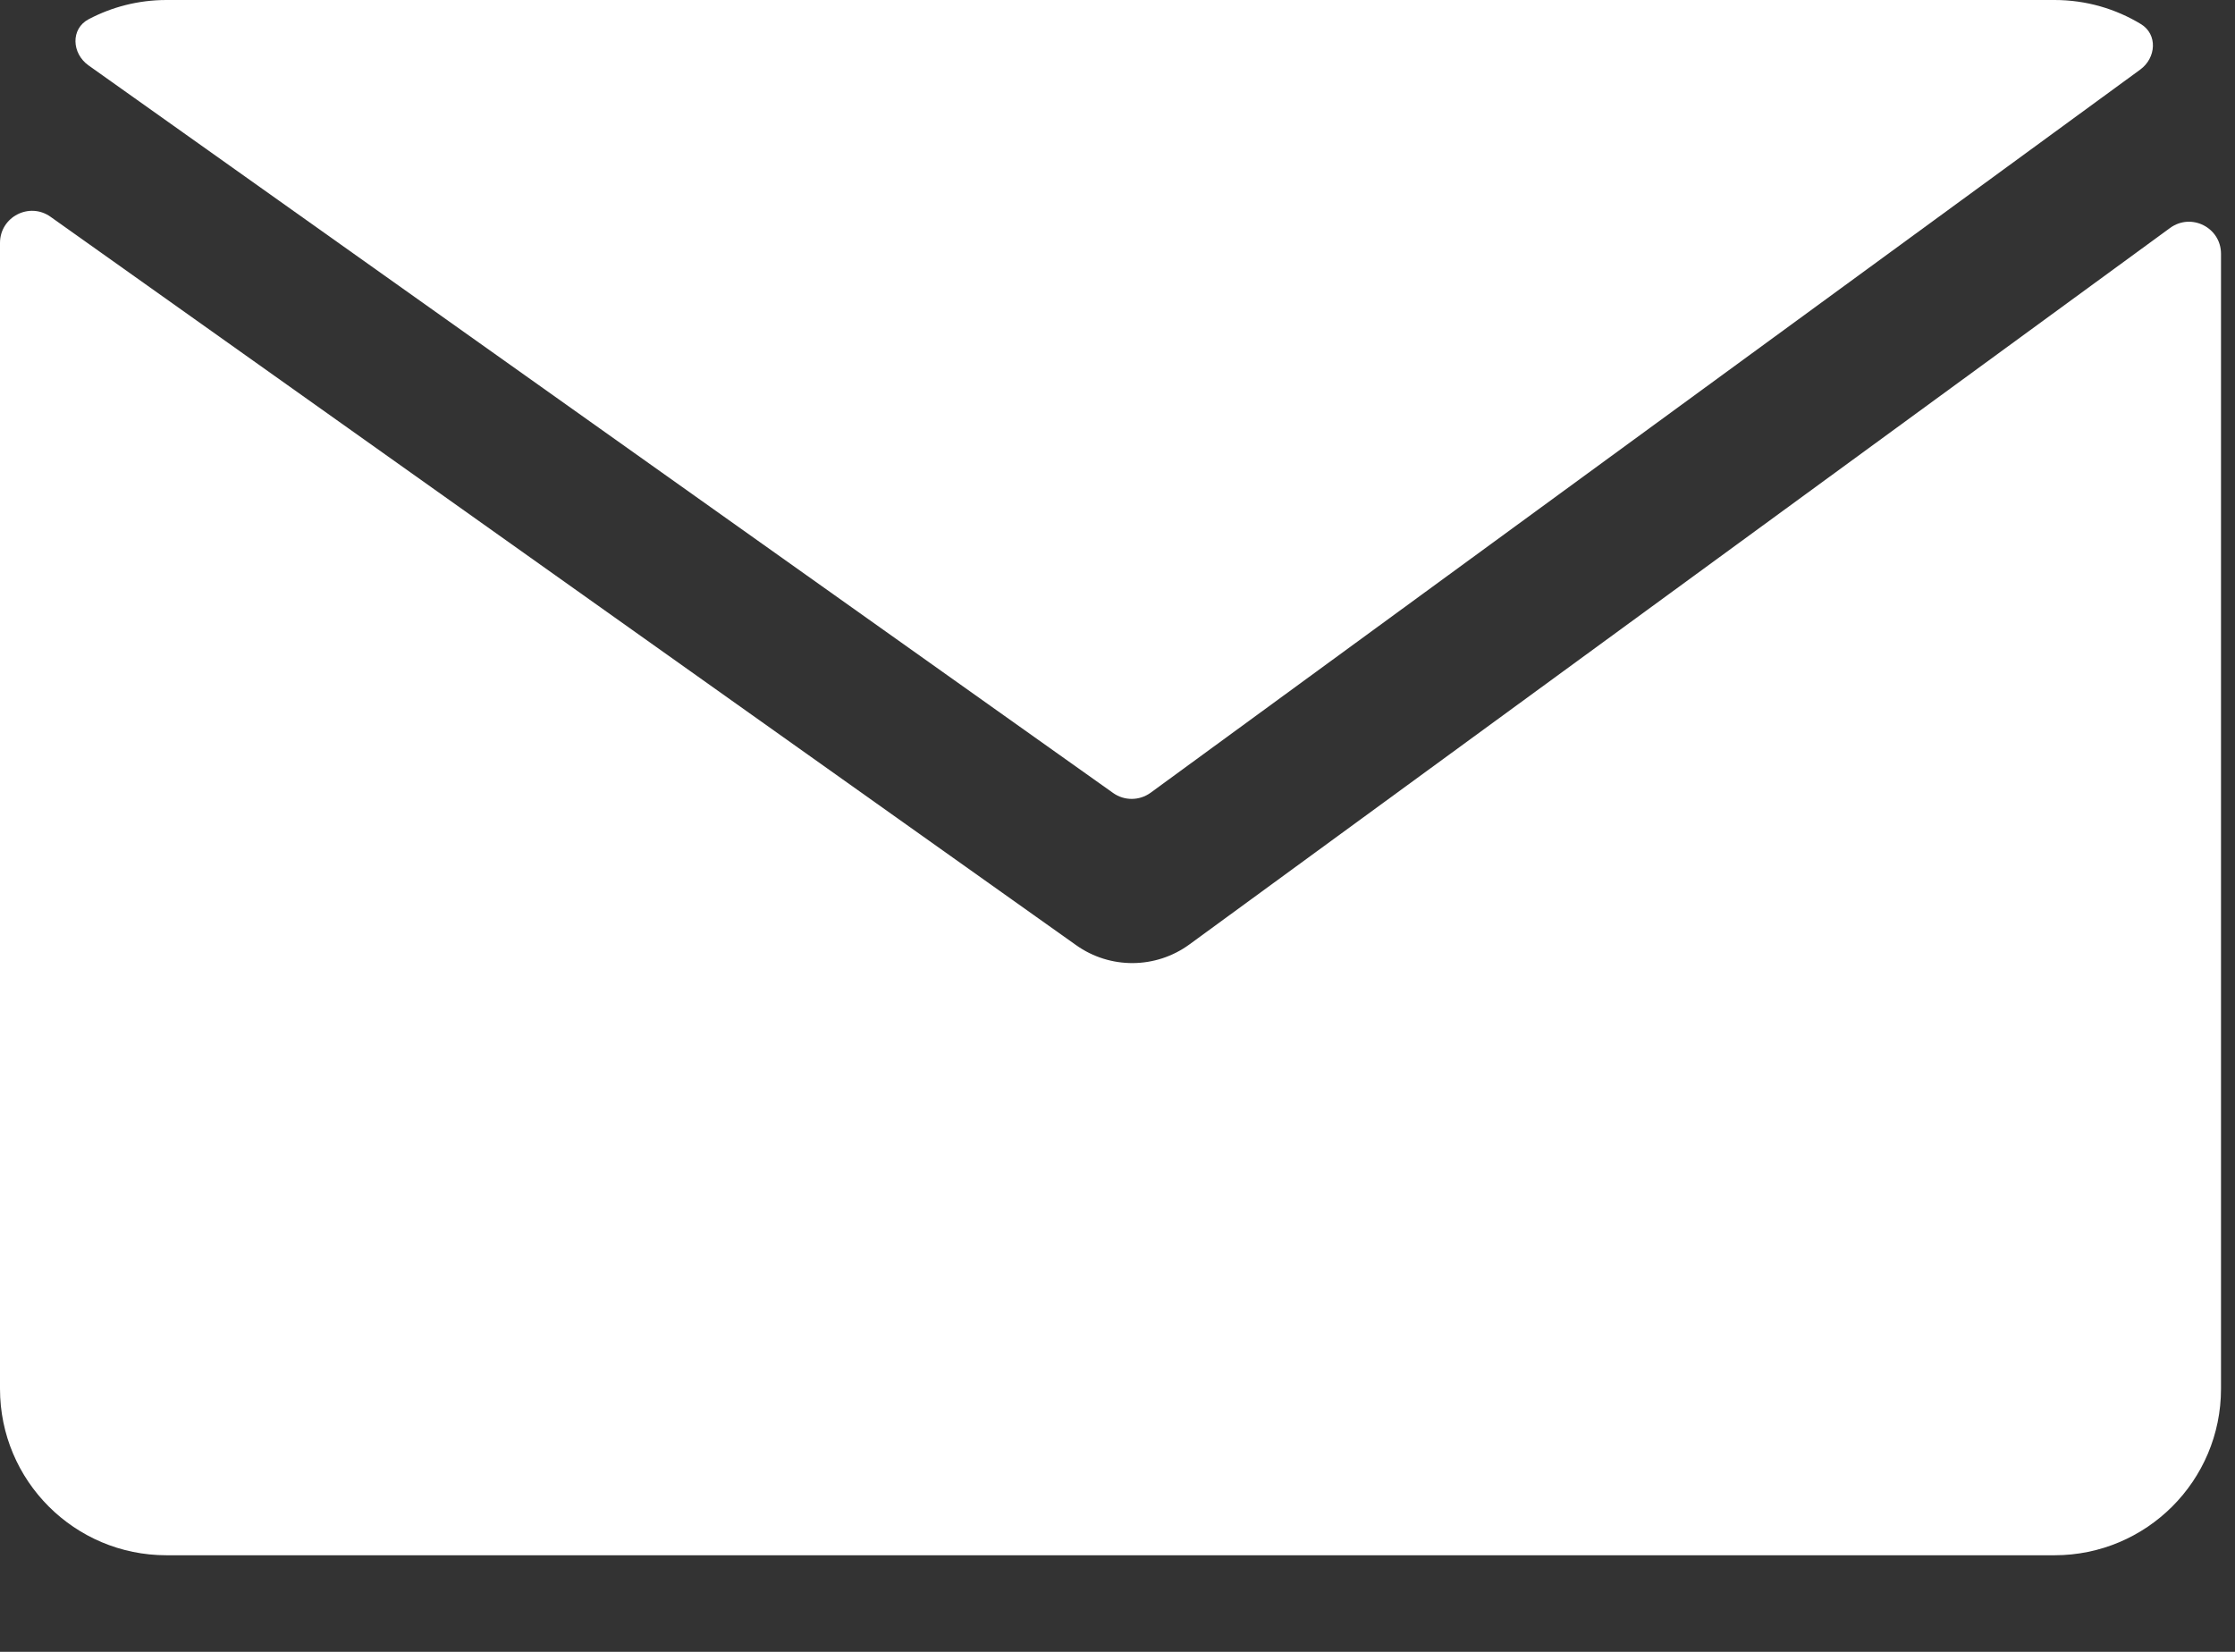
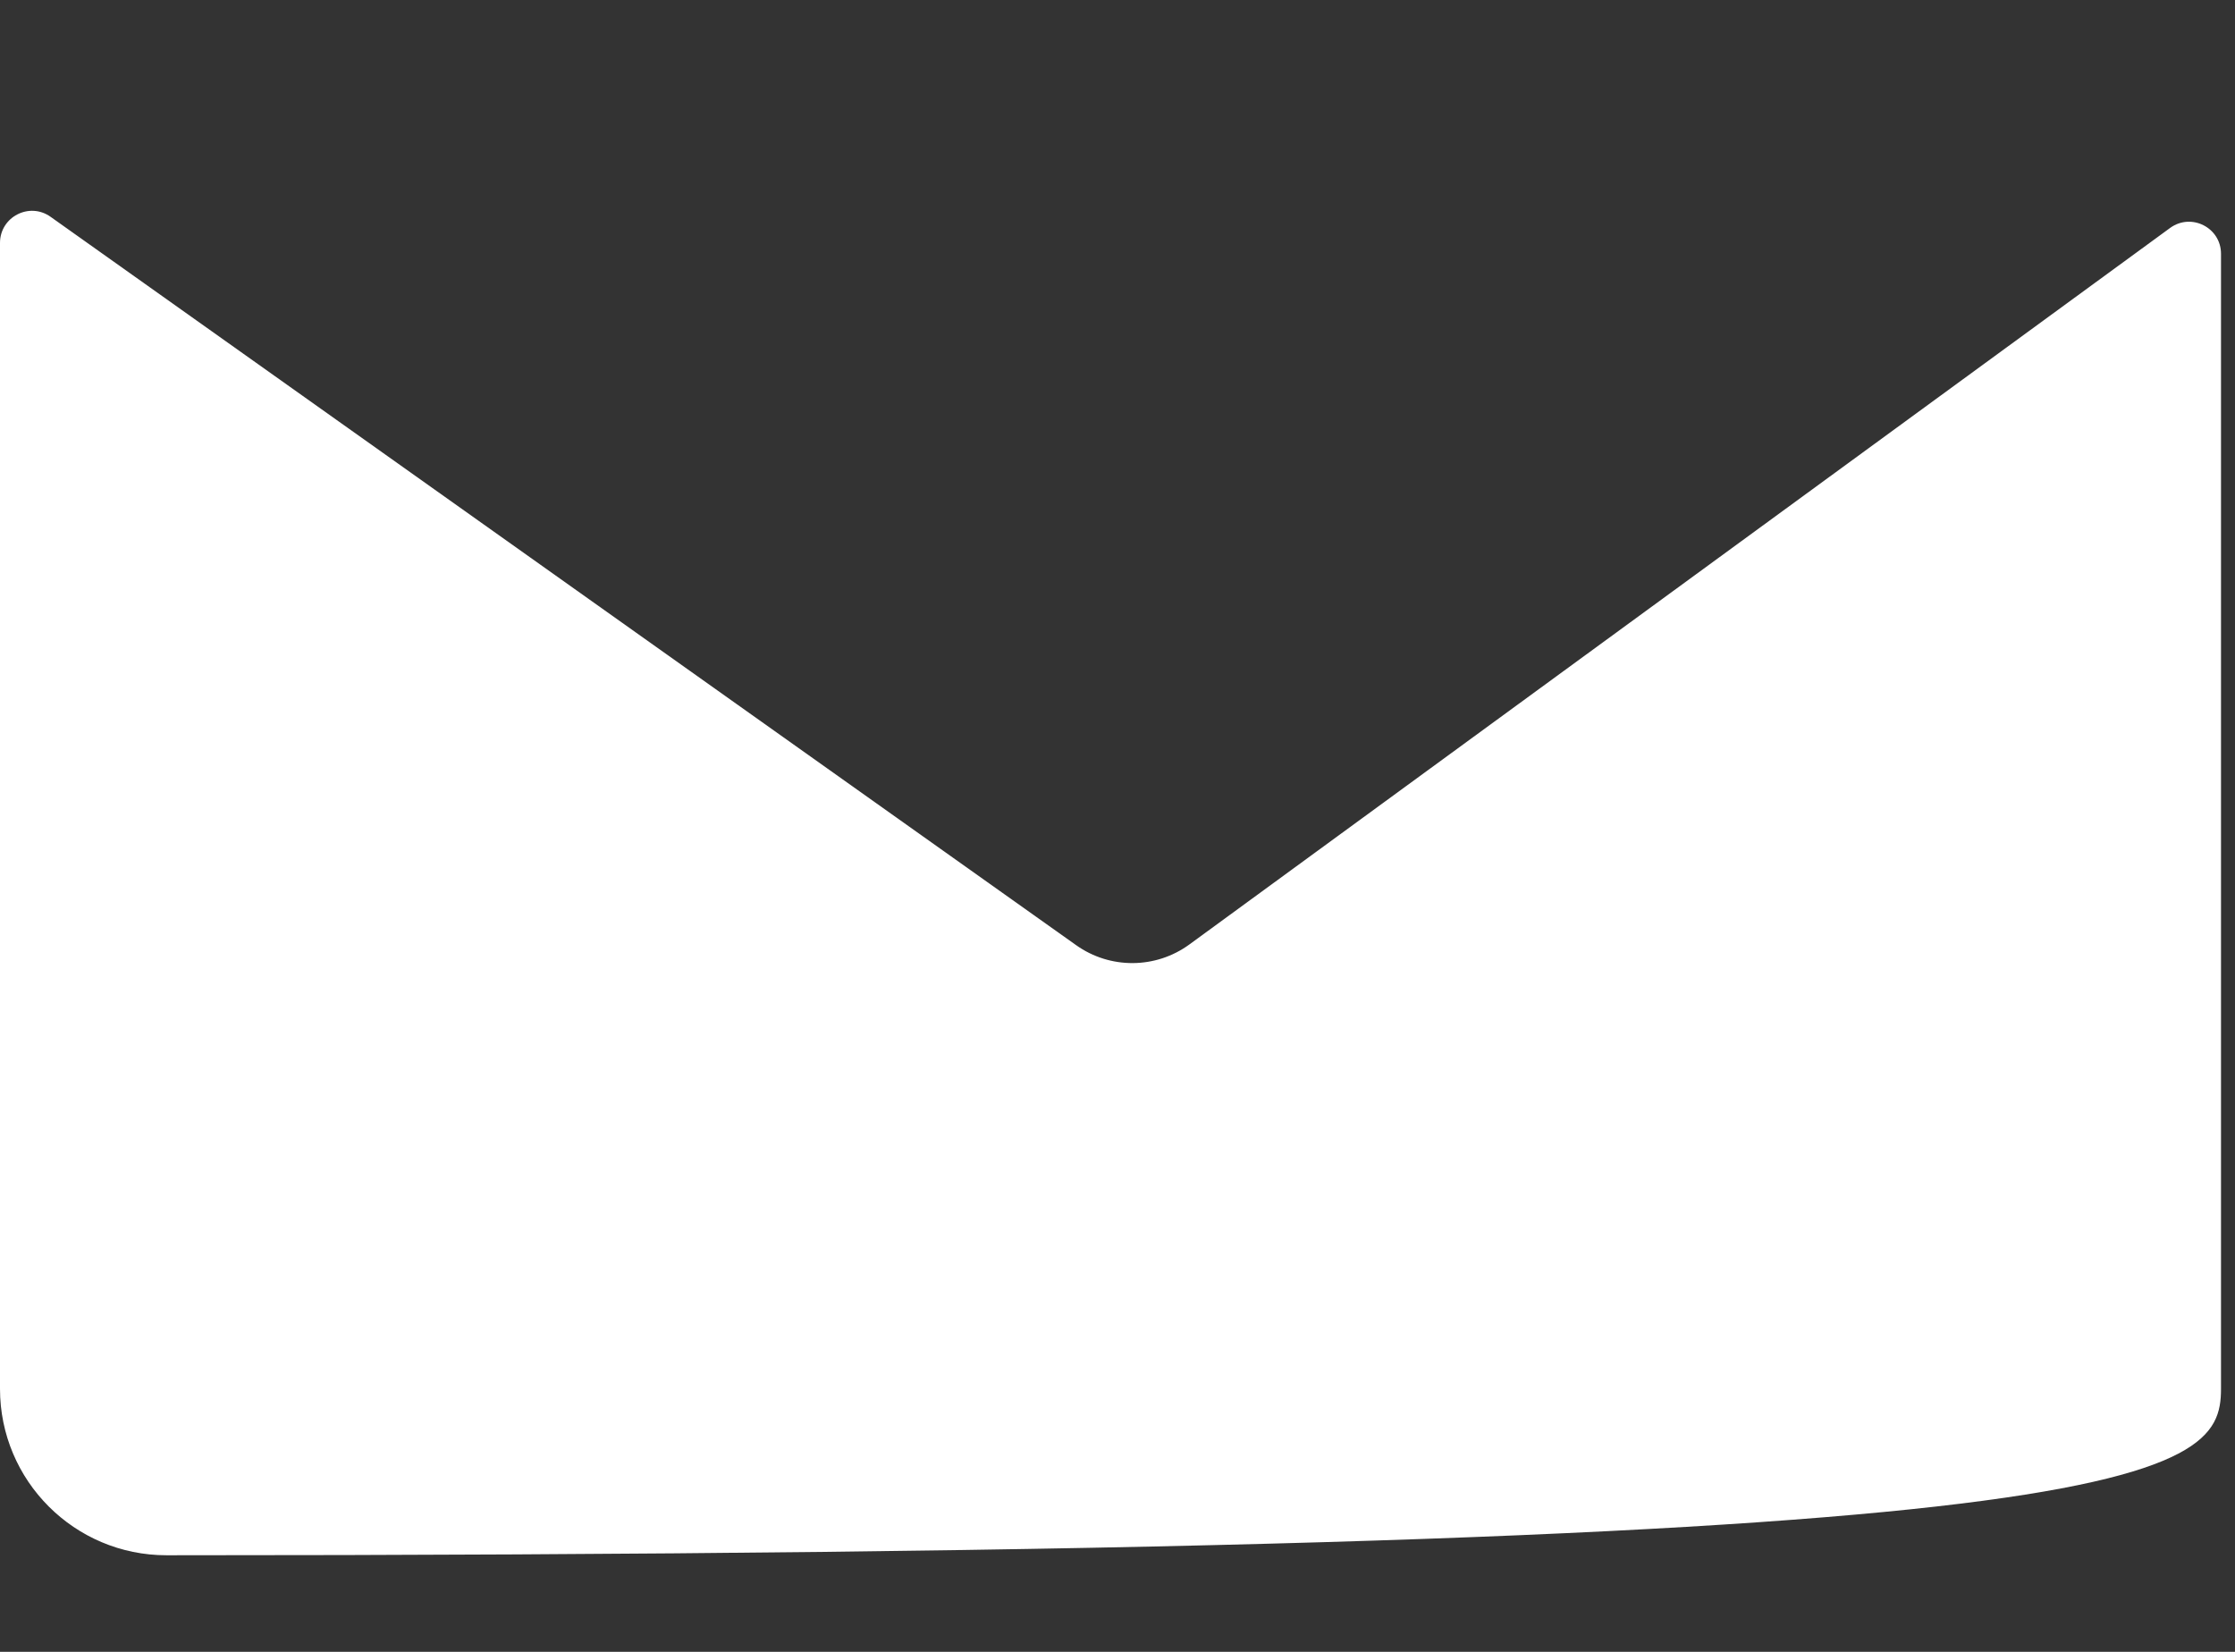
<svg xmlns="http://www.w3.org/2000/svg" width="23" height="17" viewBox="0 0 23 17" fill="none">
  <rect x="0" y="0" width="23" height="17" fill="#333333" stroke="none" />
-   <path d="M22.032 0.248C22.206 0.354 22.189 0.596 22.025 0.716L11.84 8.159C11.725 8.242 11.57 8.243 11.455 8.161L0.911 0.673C0.738 0.55 0.725 0.297 0.912 0.198C1.151 0.072 1.424 0 1.713 0H21.143C21.469 0 21.773 0.091 22.032 0.248Z" fill="white" />
-   <path d="M0.52 2.231C0.302 2.076 0 2.232 0 2.5V14.293C0 15.239 0.767 16.006 1.713 16.006H21.143C22.089 16.006 22.856 15.239 22.856 14.293V2.612C22.856 2.342 22.55 2.187 22.332 2.346L12.241 9.719C11.894 9.973 11.424 9.976 11.074 9.727L0.52 2.231Z" fill="white" />
+   <path d="M0.52 2.231C0.302 2.076 0 2.232 0 2.5V14.293C0 15.239 0.767 16.006 1.713 16.006C22.089 16.006 22.856 15.239 22.856 14.293V2.612C22.856 2.342 22.55 2.187 22.332 2.346L12.241 9.719C11.894 9.973 11.424 9.976 11.074 9.727L0.52 2.231Z" fill="white" />
</svg>